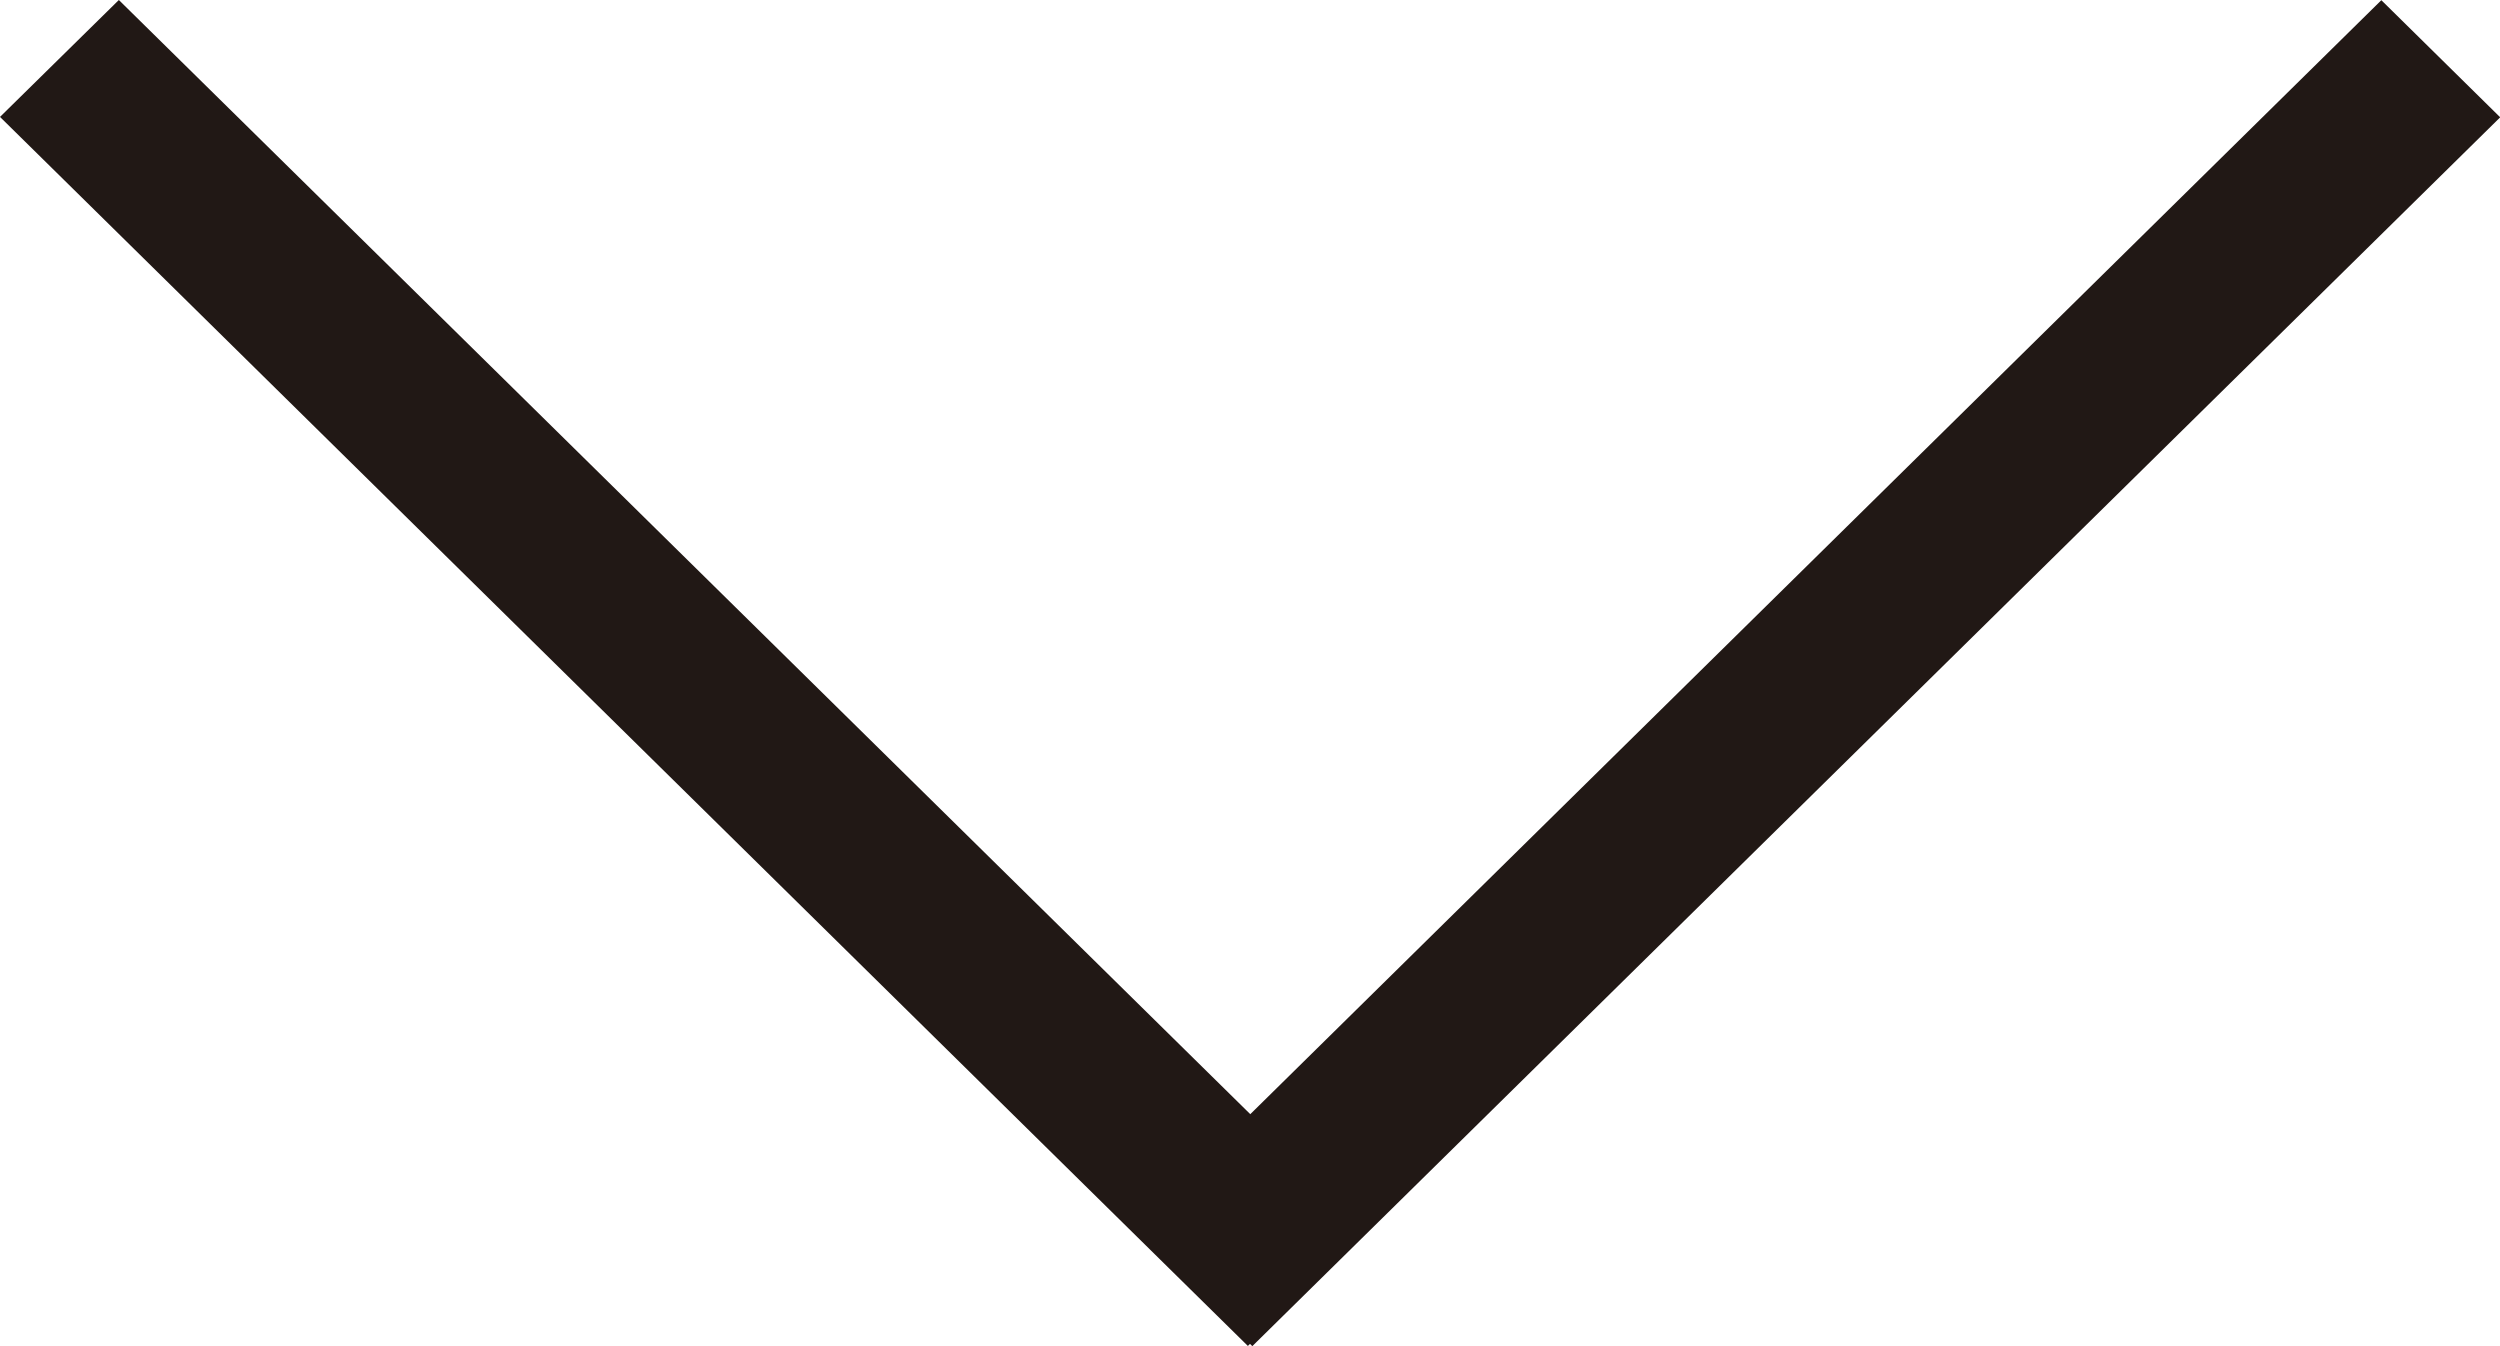
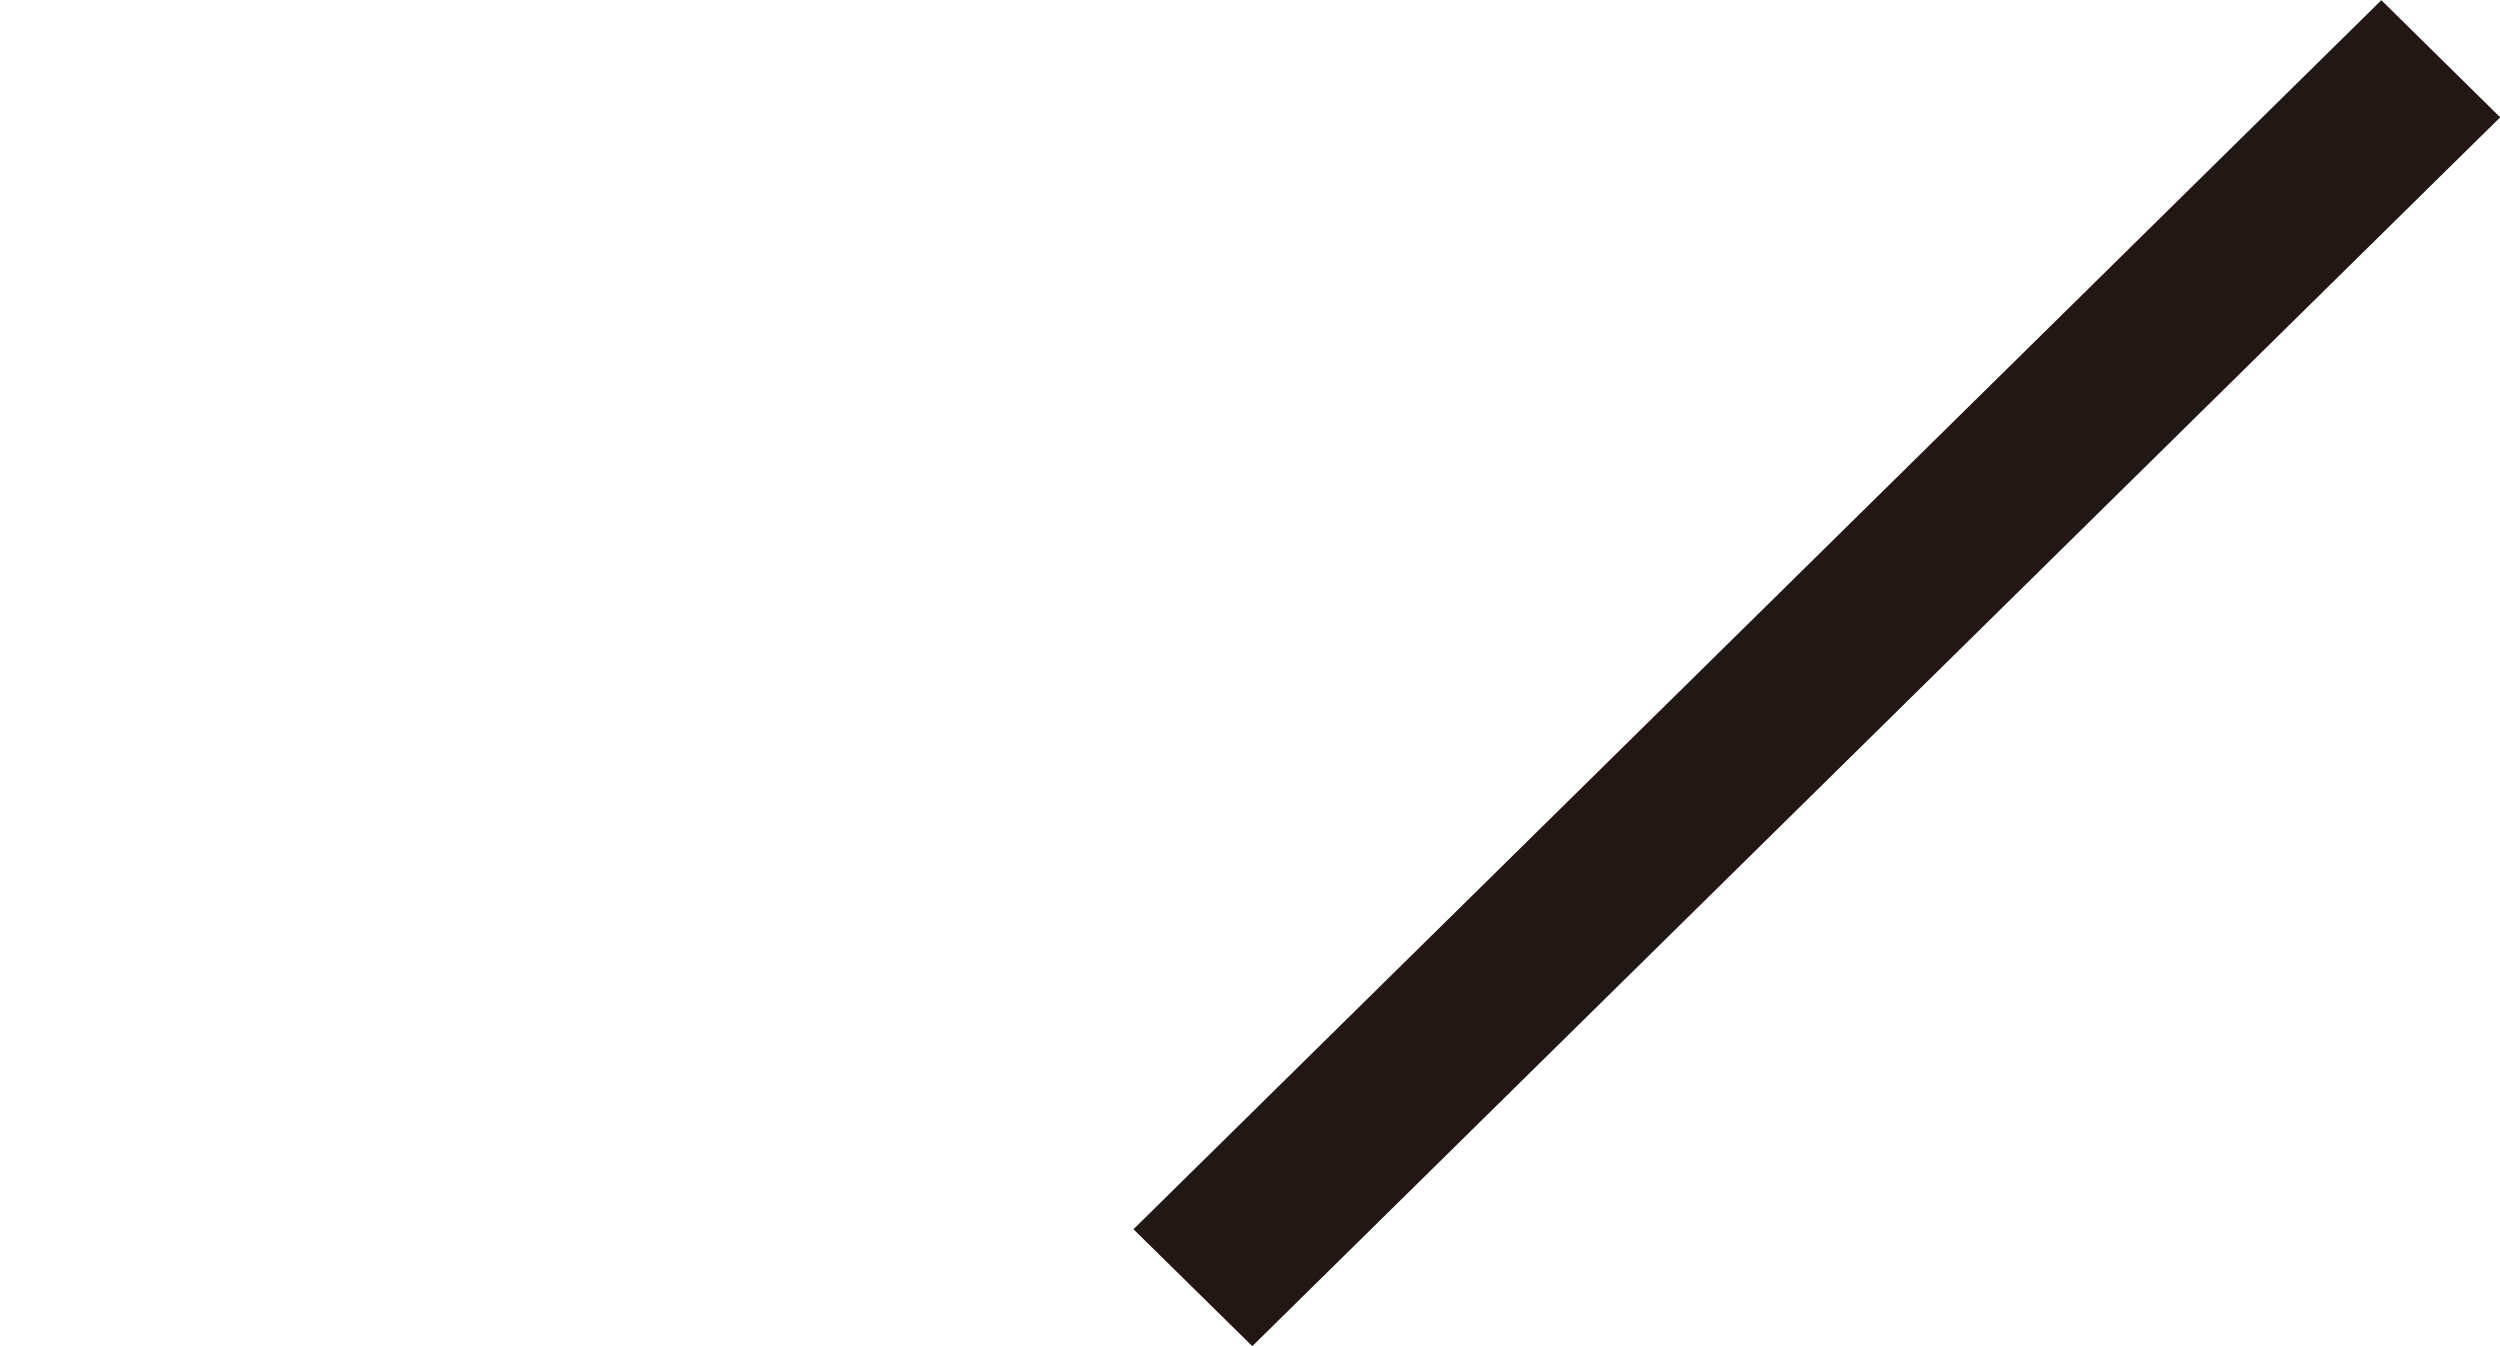
<svg xmlns="http://www.w3.org/2000/svg" width="13" height="7" viewBox="0 0 13 7" fill="none">
-   <path d="M0.618 9.49018e-06L0 0.608L6.489 6.999L7.107 6.39L0.618 9.49018e-06Z" fill="#211815" />
  <path d="M5.894 6.392L6.512 7L13.001 0.61L12.383 0.001L5.894 6.392Z" fill="#211815" />
</svg>